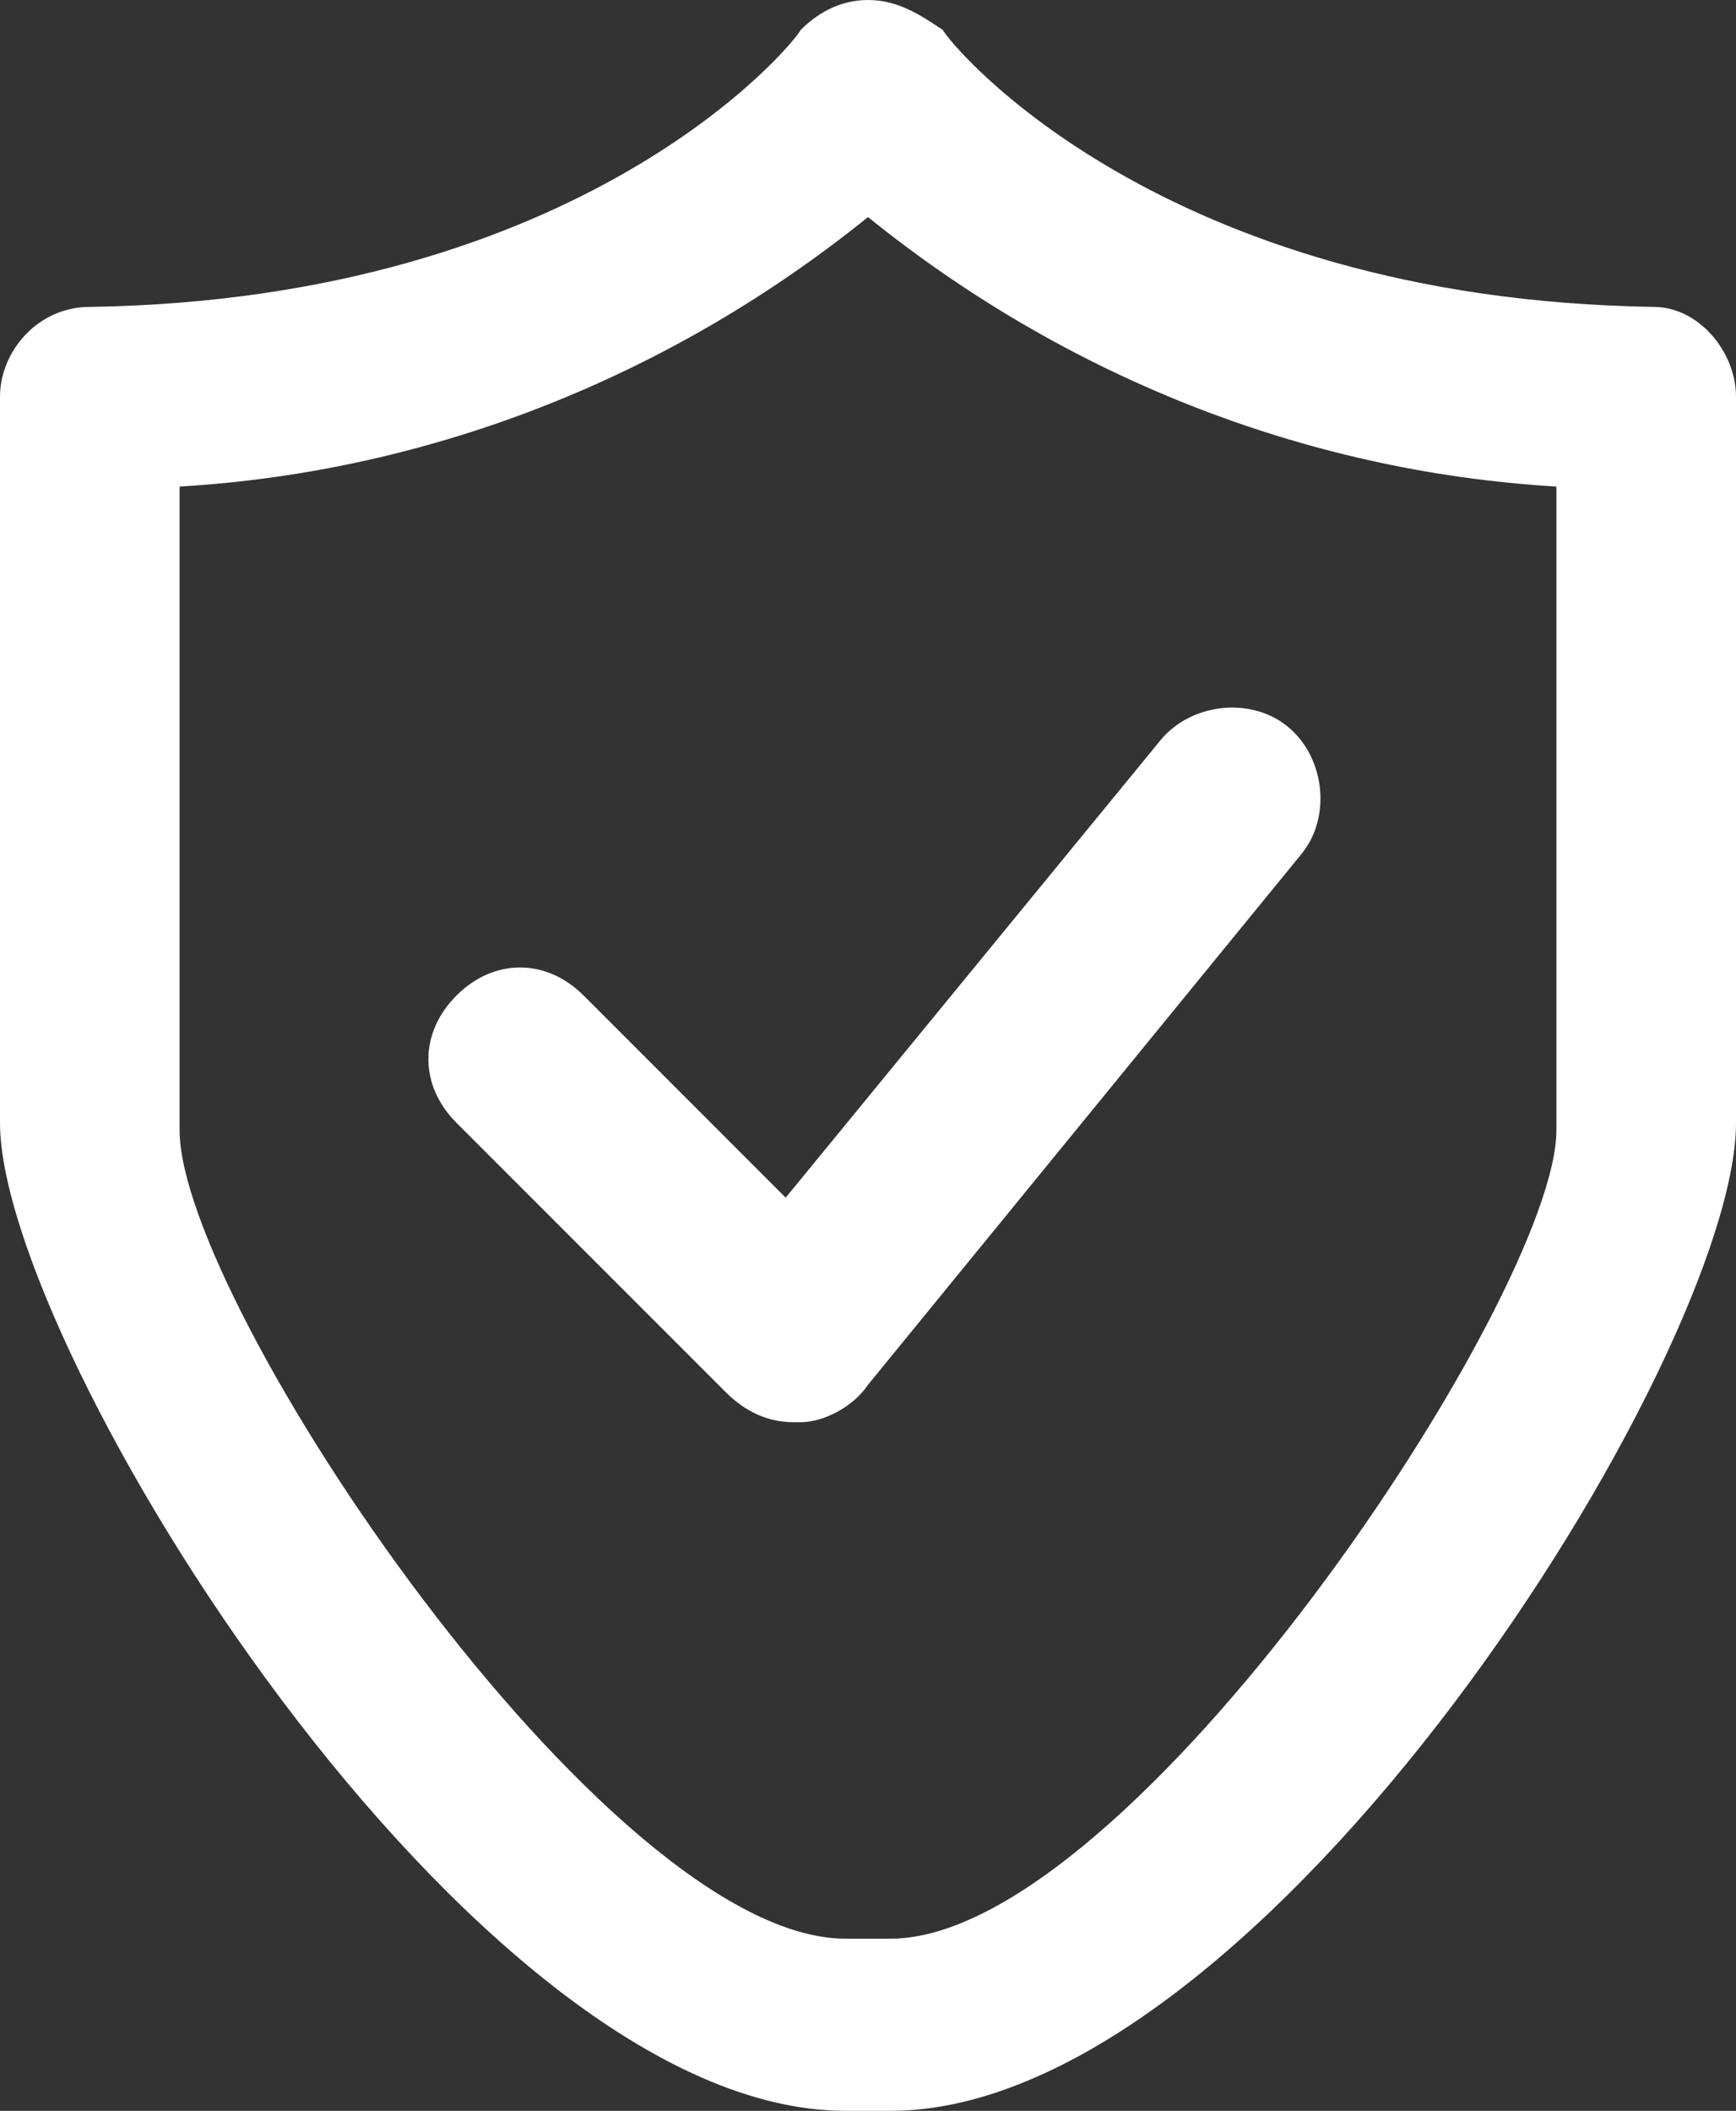
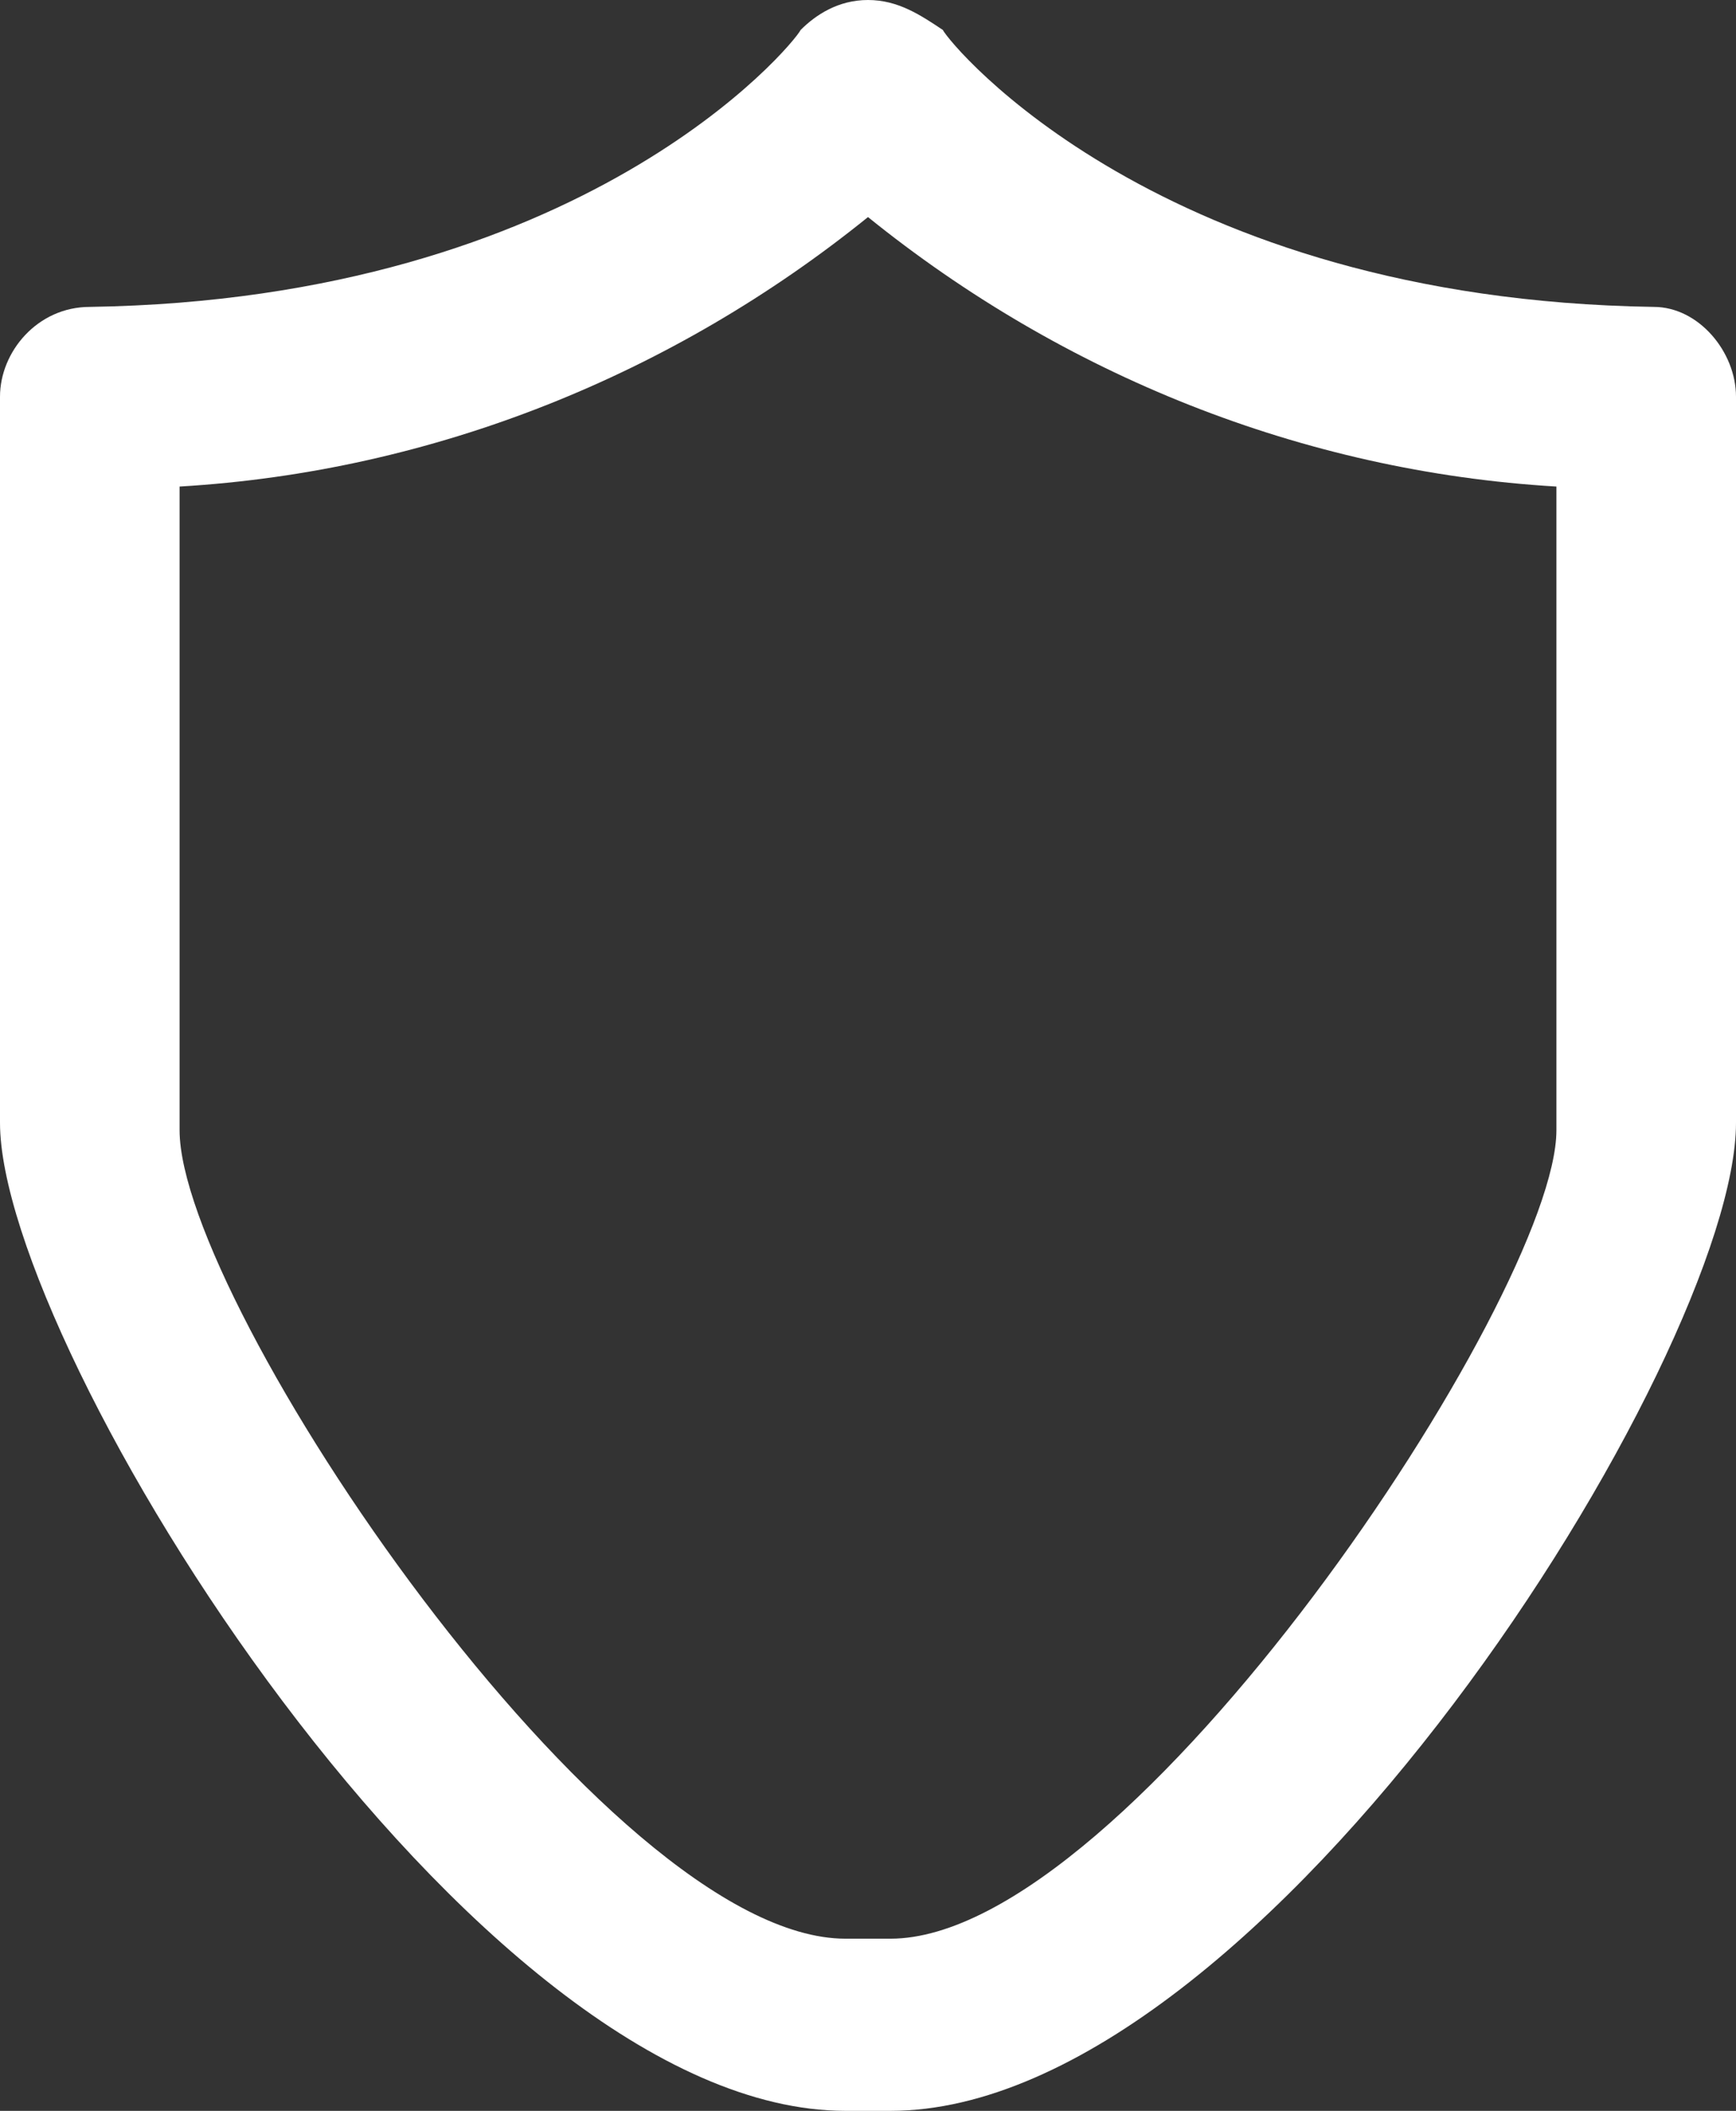
<svg xmlns="http://www.w3.org/2000/svg" version="1.1" id="Layer_1" x="0px" y="0px" viewBox="0 0 23.2 28.2" style="enable-background:new 0 0 23.2 28.2;" xml:space="preserve">
  <rect x="0" y="0" width="23.2" height="28.2" fill="#333333" stroke="none" />
  <style type="text/css"> .st0{fill:#FFFFFF;} </style>
  <g id="Layer_2_00000042006366048317858690000016477004577366256005_">
    <g id="Layer_2-2">
      <path class="st0" d="M22.1,4.1c-6.6-0.1-9.4-3.5-9.5-3.7C12.3,0.2,12,0,11.6,0l0,0c-0.4,0-0.7,0.2-0.9,0.4C10.6,0.6,7.8,4,1.2,4.1 C0.5,4.1,0,4.7,0,5.3V15c0,3,6.3,13.2,11.3,13.2h0.6c5,0,11.3-10.1,11.3-13.2V5.3C23.2,4.7,22.7,4.1,22.1,4.1z M20.8,15.1 c0,2.2-5.7,10.8-8.9,10.8h-0.6c-3.2,0-8.9-8.5-8.9-10.8V6.5C5.8,6.3,9,5,11.6,2.9c2.6,2.1,5.8,3.4,9.2,3.6V15.1z" />
-       <path class="st0" d="M7.8,13.3c-0.5-0.5-1.2-0.5-1.7,0c0,0,0,0,0,0c-0.5,0.5-0.5,1.2,0,1.7l3.6,3.6c0.2,0.2,0.5,0.4,0.9,0.4h0.1 c0.3,0,0.7-0.2,0.9-0.5l5.8-7.1c0.4-0.5,0.3-1.3-0.2-1.7c-0.5-0.4-1.3-0.3-1.7,0.2l-5,6.1L7.8,13.3z" />
    </g>
  </g>
</svg>